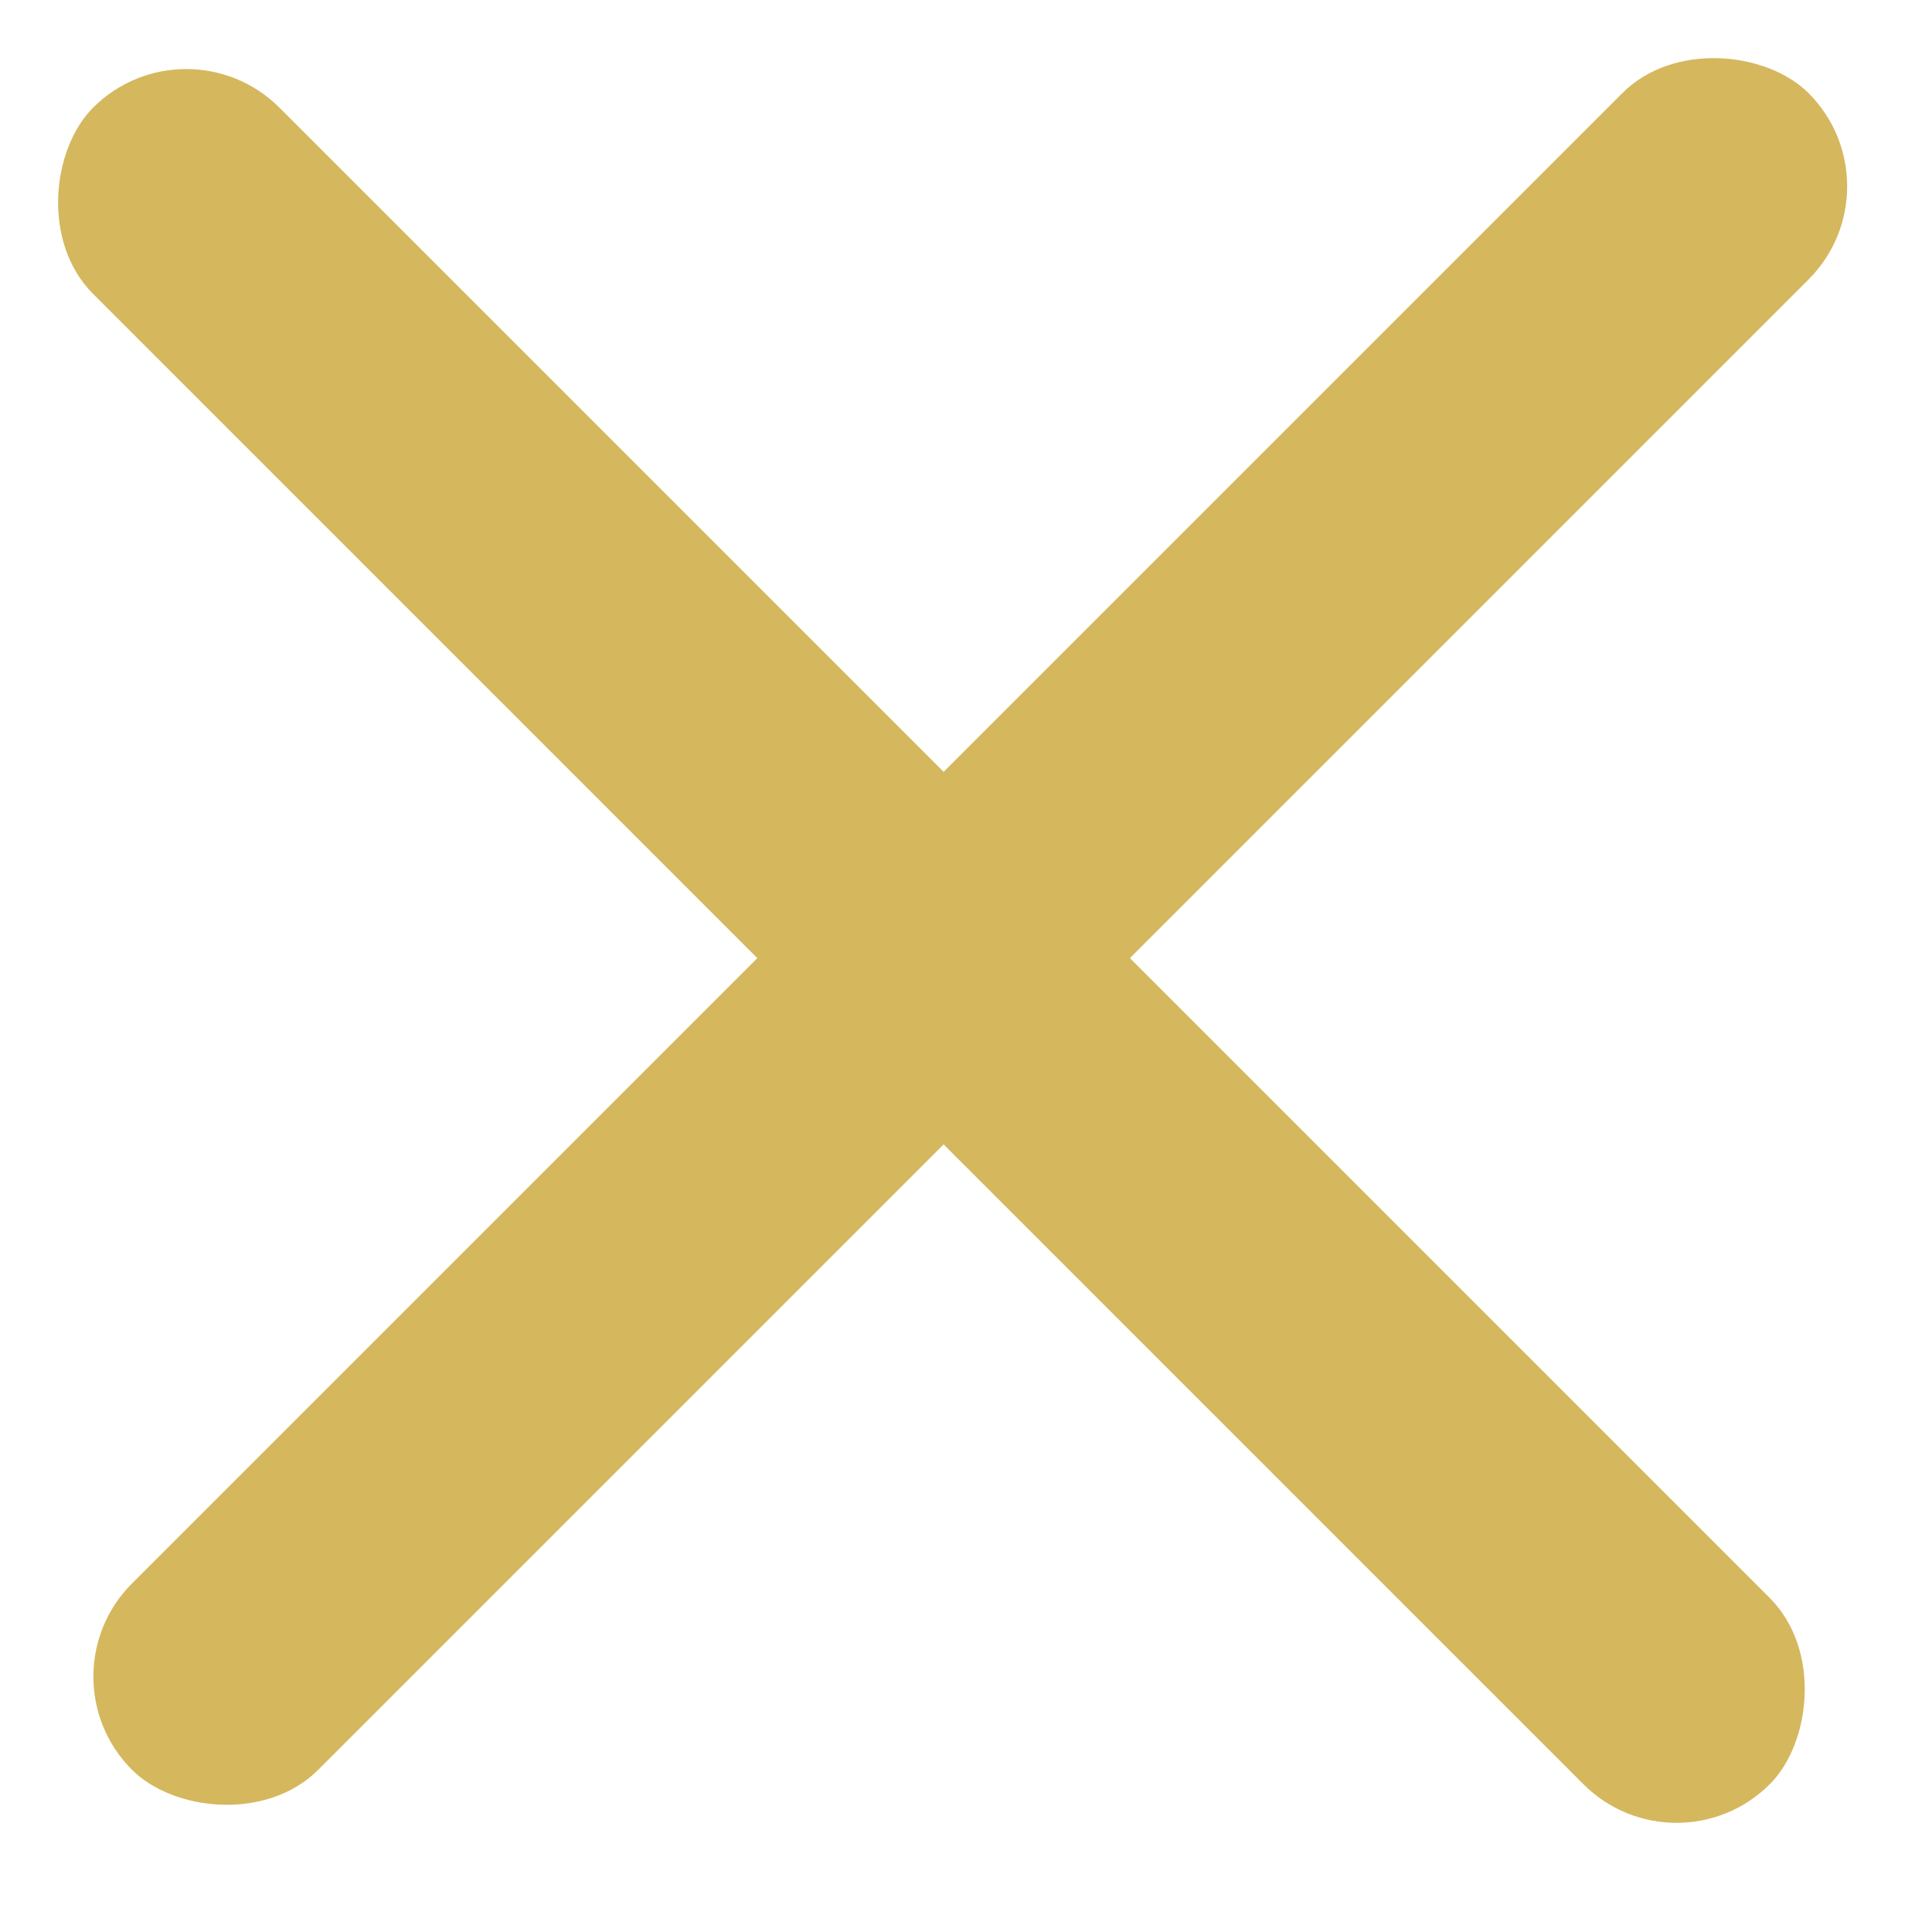
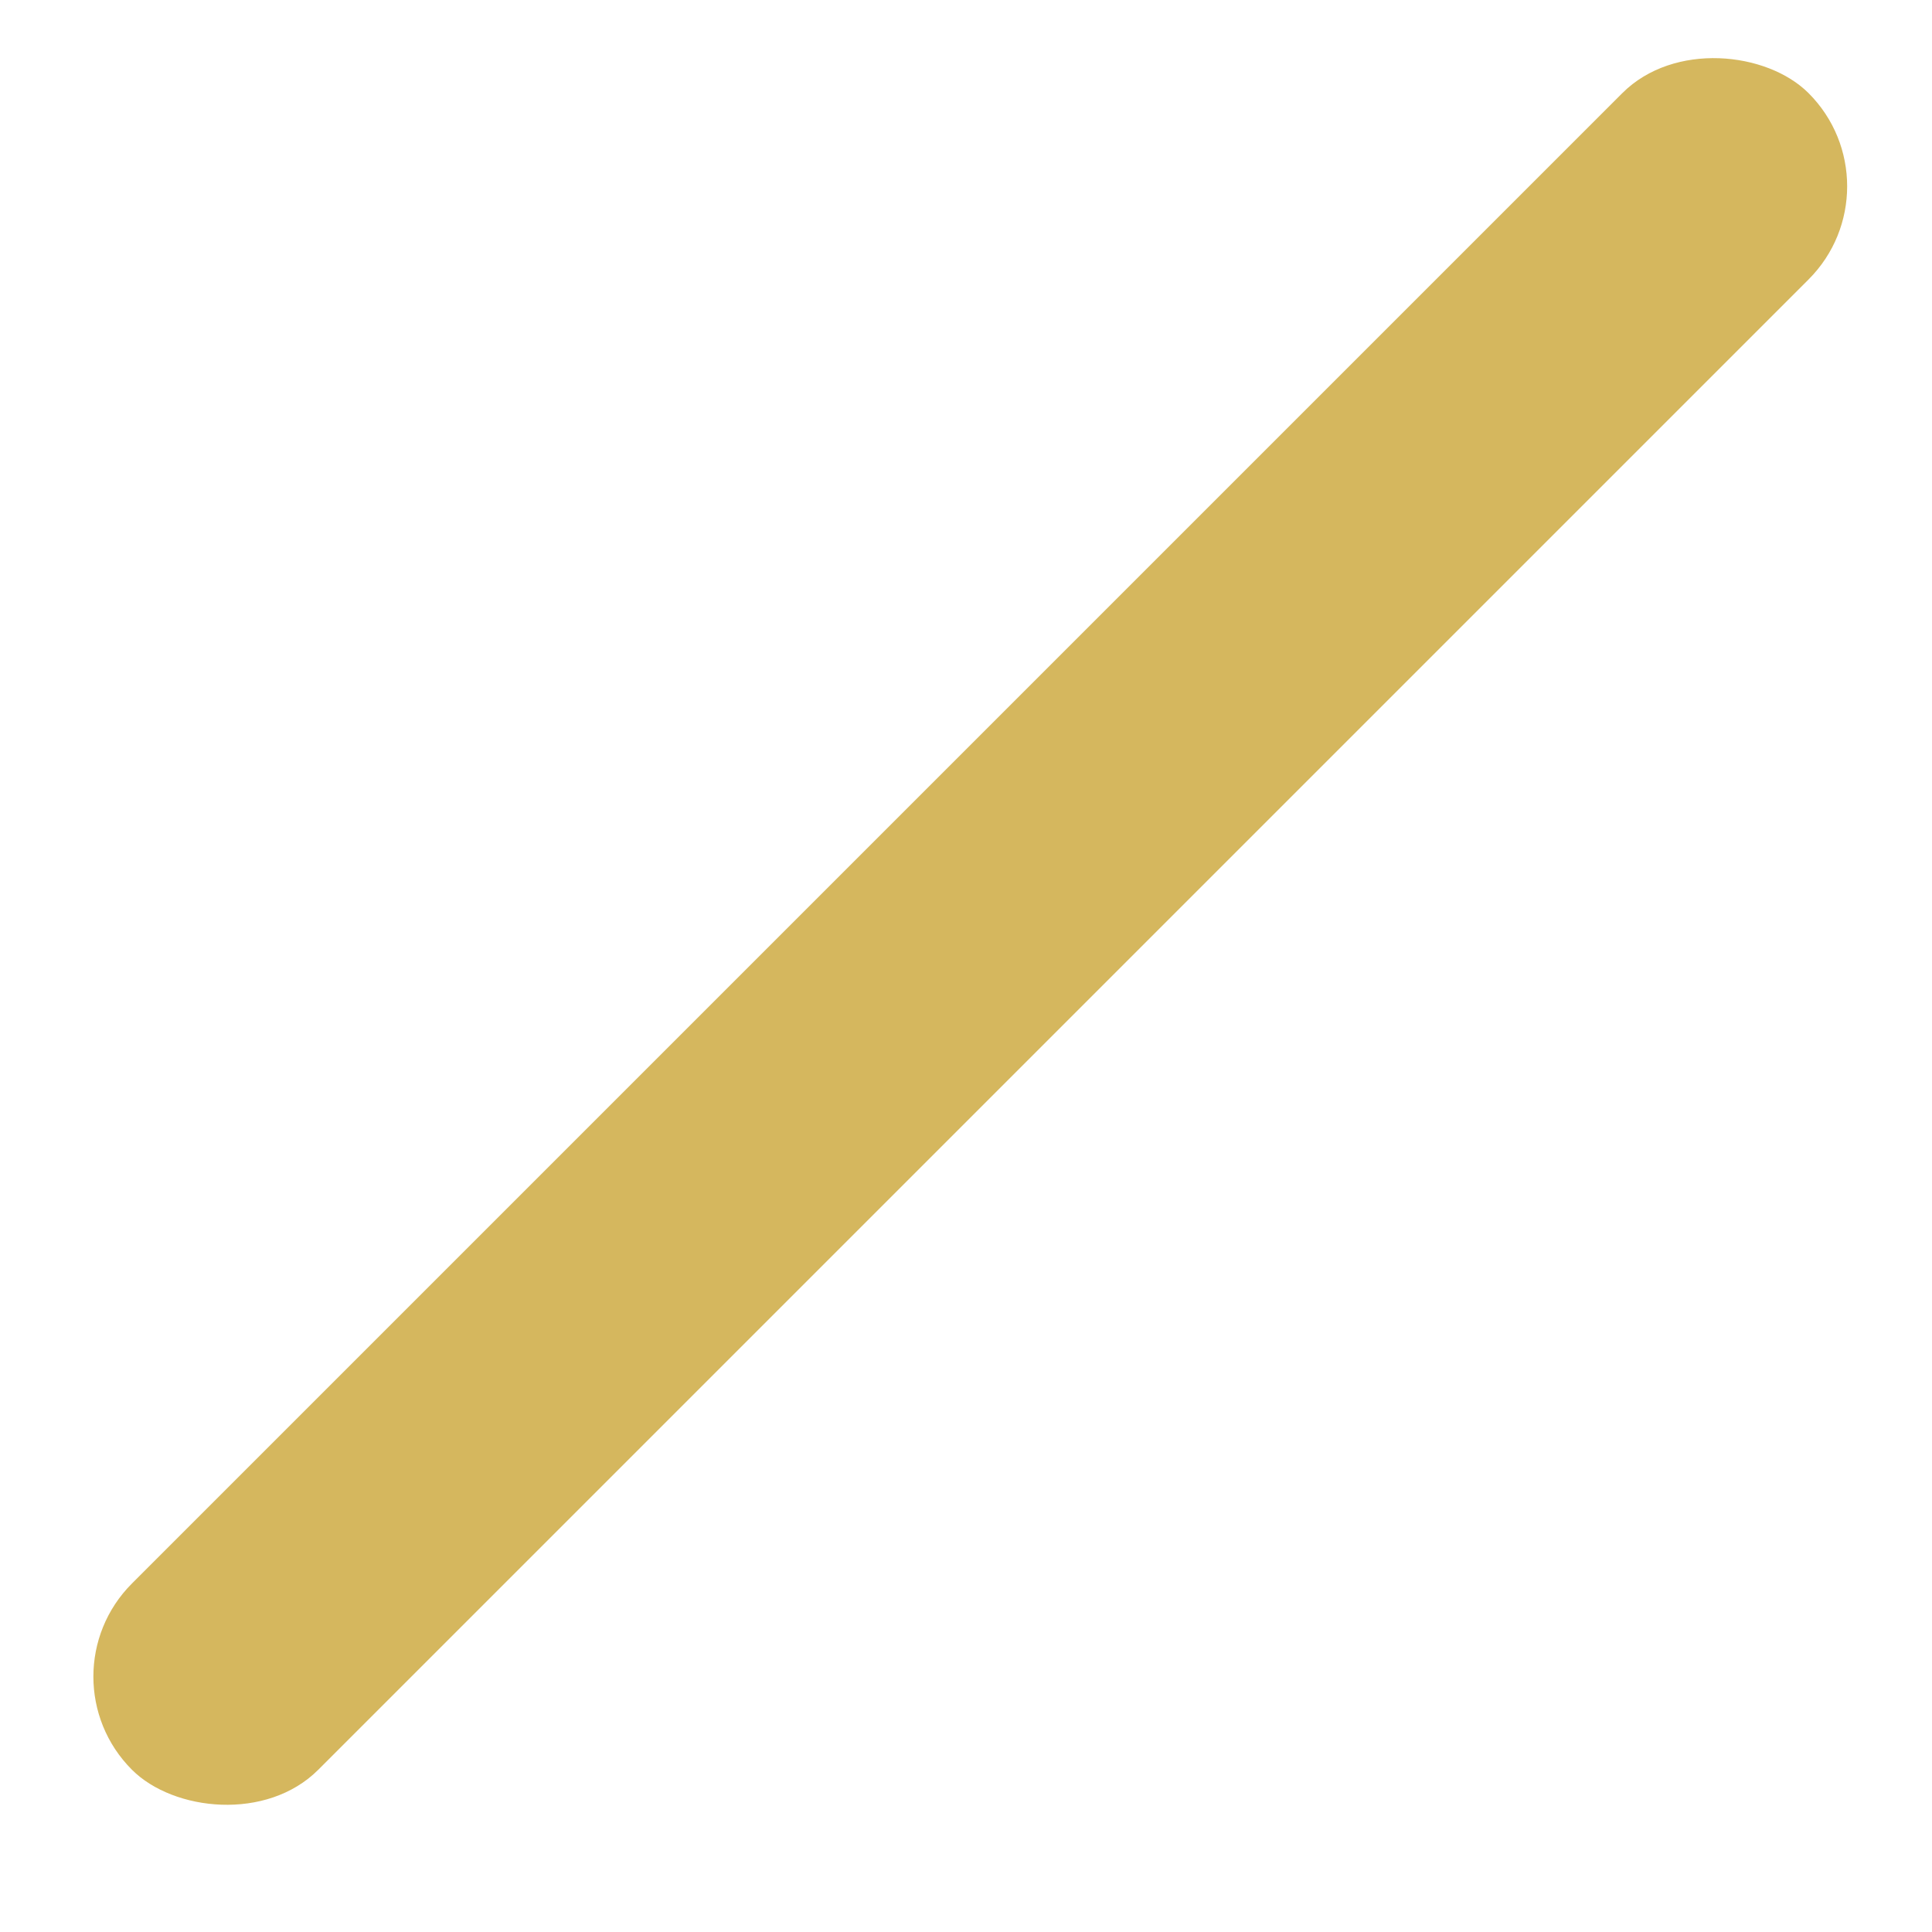
<svg xmlns="http://www.w3.org/2000/svg" width="22" height="22" viewBox="0 0 22 22" fill="none">
-   <rect x="2.121" y="0.165" width="27" height="3" rx="1.5" transform="rotate(45 2.121 0.165)" fill="#D5B75E" />
  <rect x="0.442" y="19.092" width="27" height="3" rx="1.5" transform="rotate(-45 0.442 19.092)" fill="#D5B75E" />
</svg>